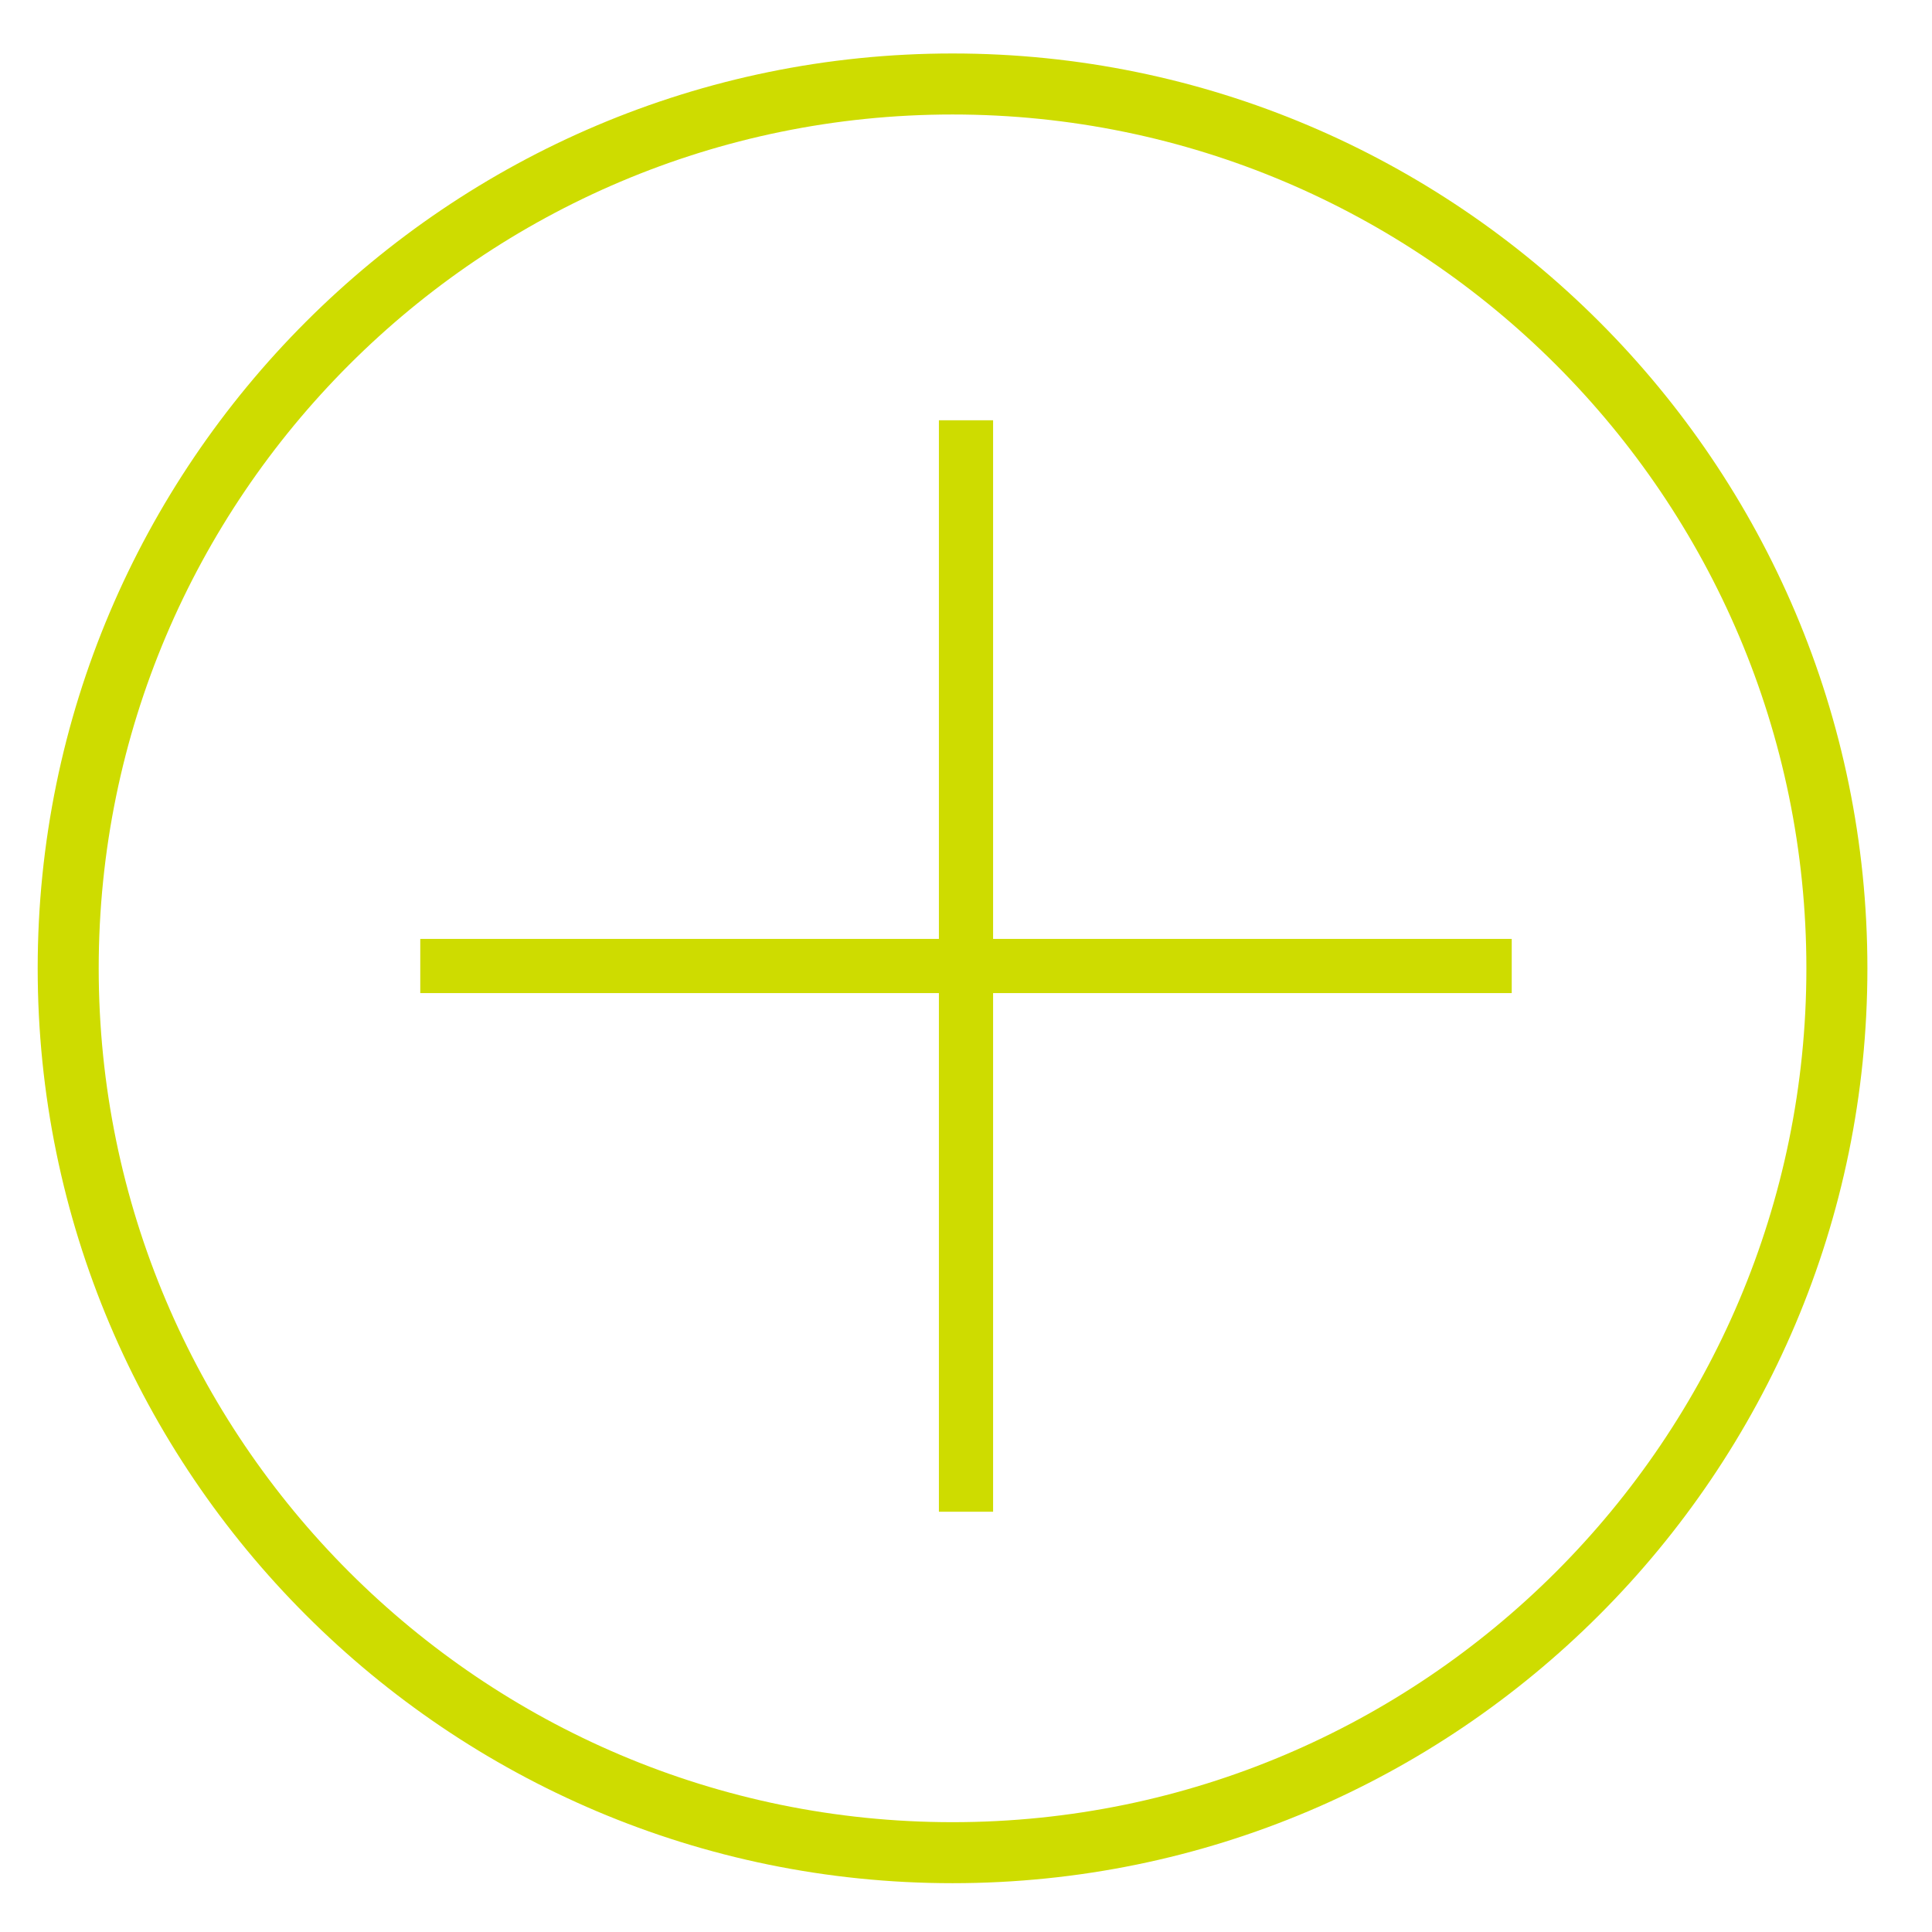
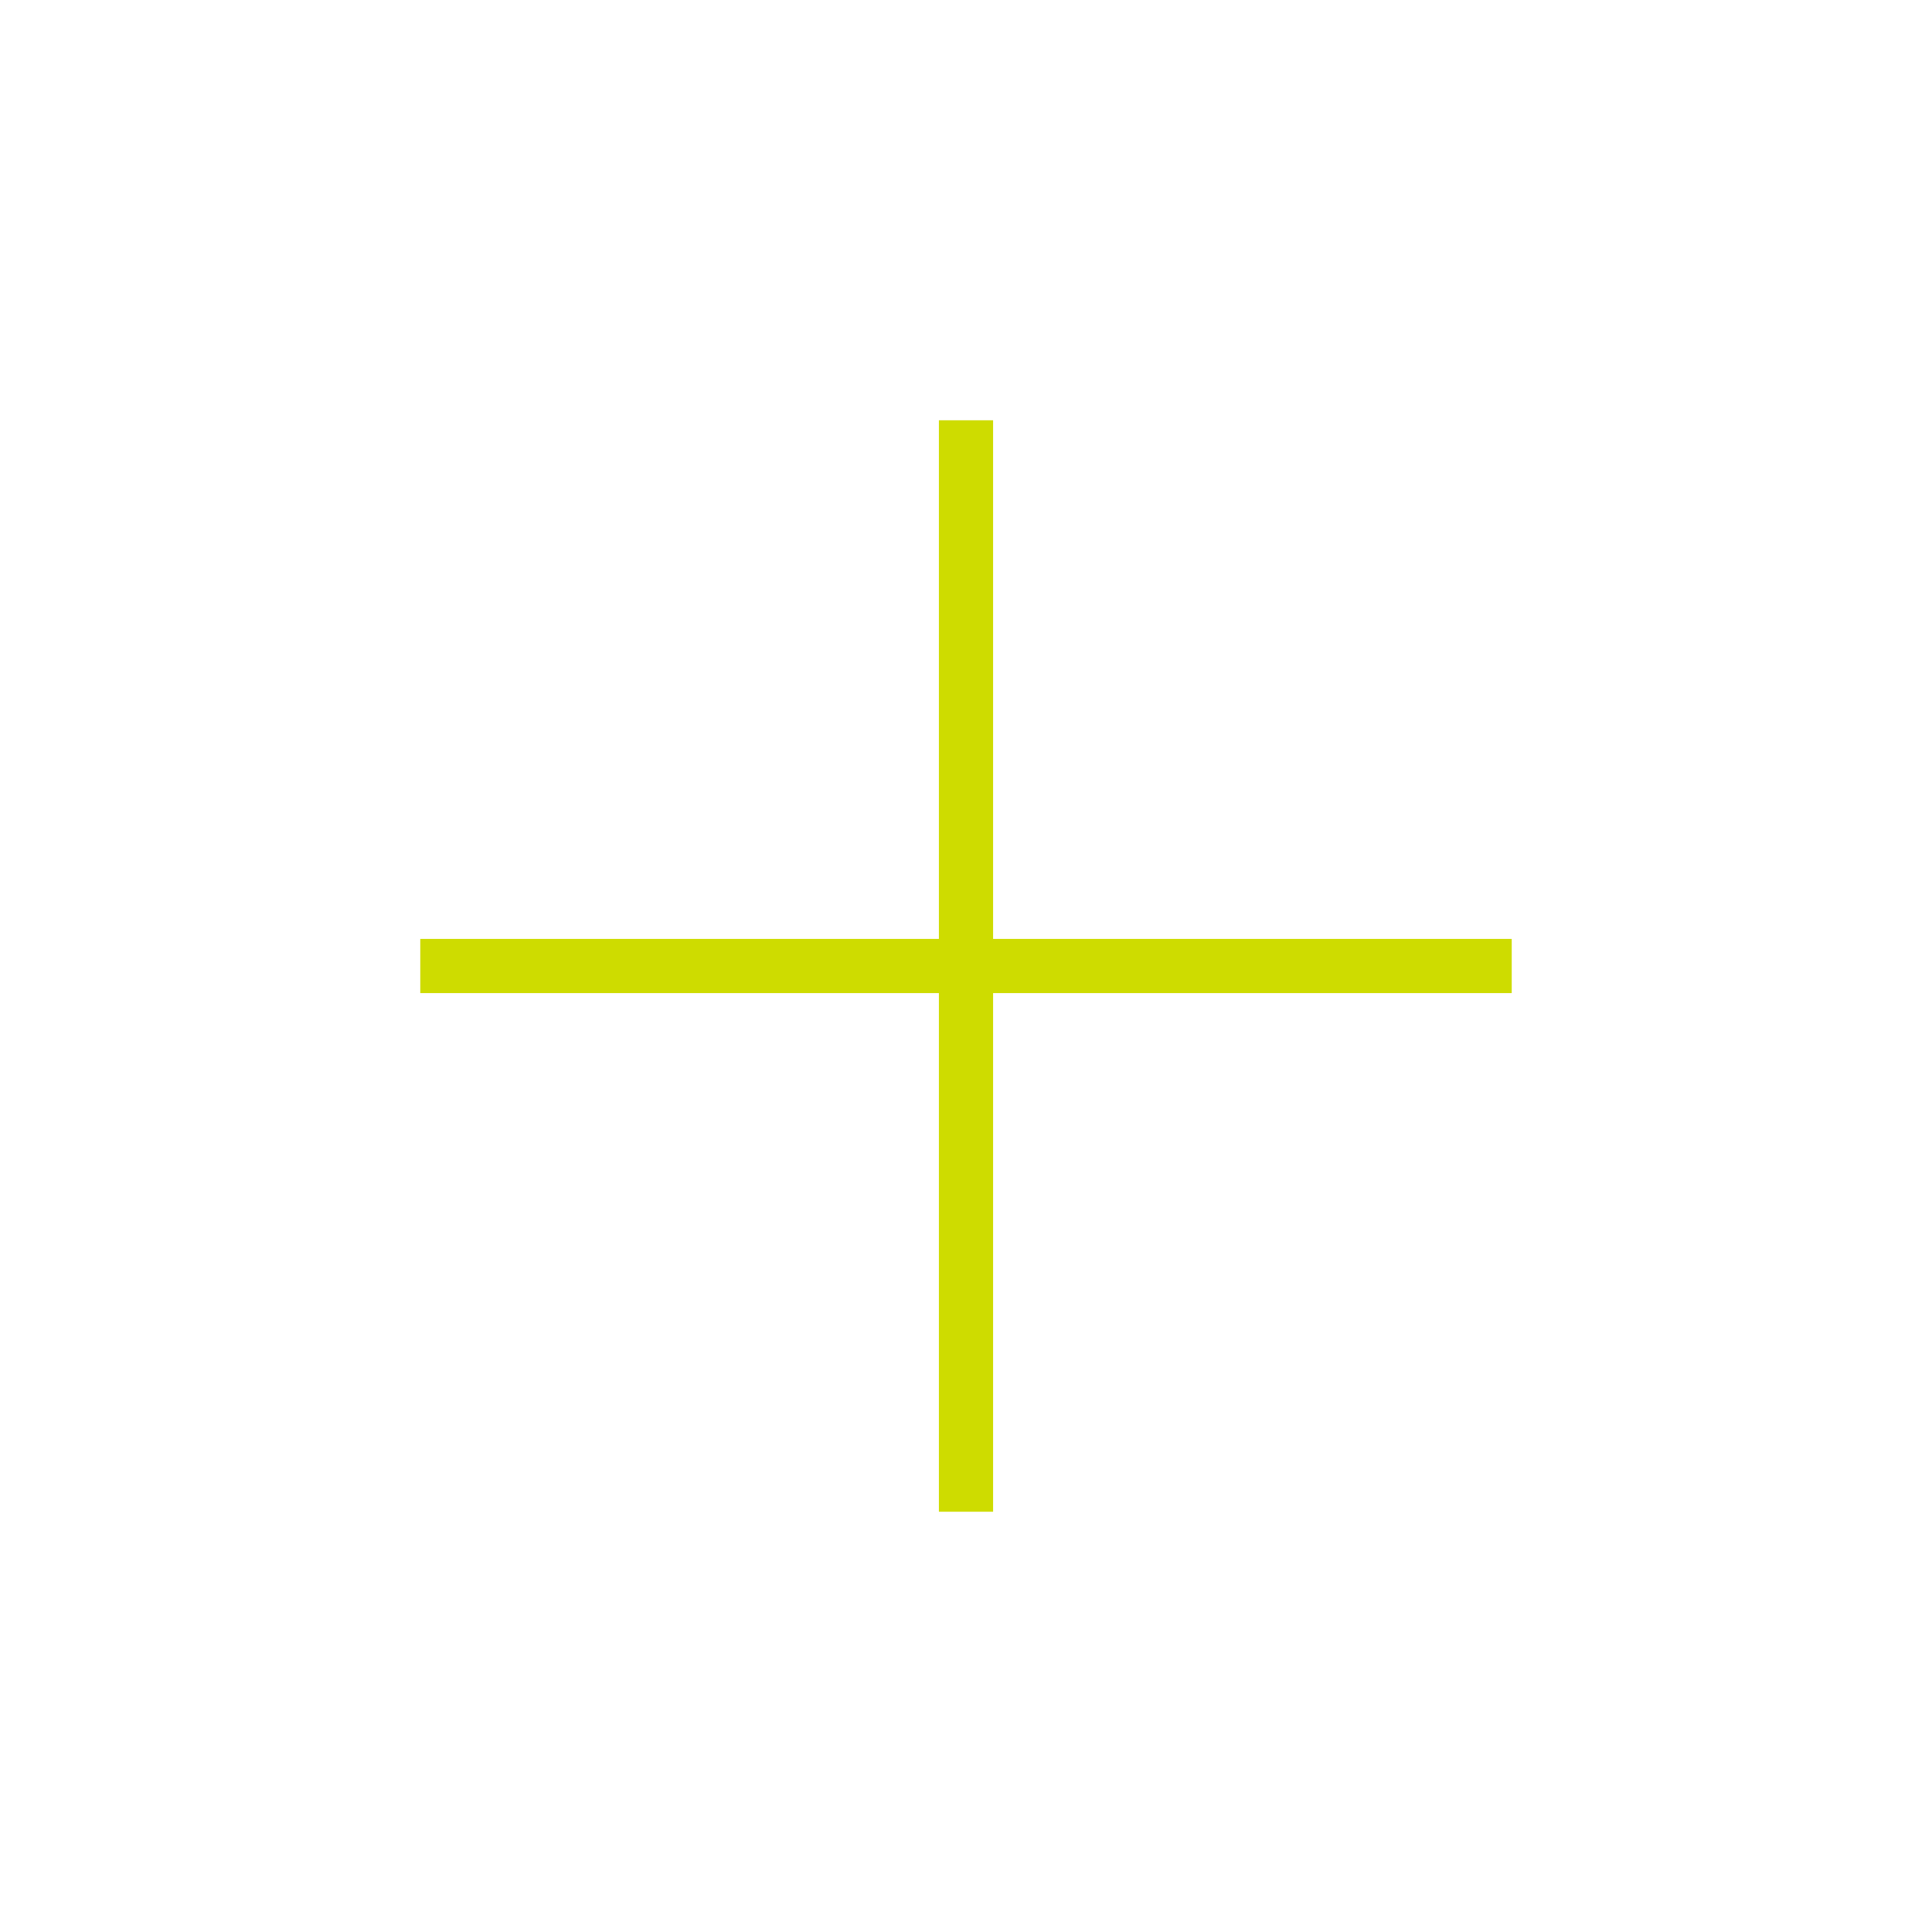
<svg xmlns="http://www.w3.org/2000/svg" id="Layer_1" x="0px" y="0px" viewBox="0 0 538.3 538.3" style="enable-background:new 0 0 538.3 538.3;" xml:space="preserve">
  <style type="text/css">	.st0{fill:#CEDC00;}</style>
-   <path class="st0" d="M265.4,14.9c-140.5,0-254.9,114.3-254.9,254.9s114.3,254.9,254.9,254.9s254.9-114.3,254.9-254.9 S406,14.9,265.4,14.9z M265.4,507.7C134.2,507.7,27.5,401,27.5,269.8S134.2,31.9,265.4,31.9s237.9,106.7,237.9,237.9 S396.6,507.7,265.4,507.7z" />
  <polygon class="st0" points="421.2,261.6 276.7,261.6 276.7,117.1 261.6,117.1 261.6,261.6 117.1,261.6 117.1,276.7 261.6,276.7  261.6,421.2 276.7,421.2 276.7,276.7 421.2,276.7 " />
</svg>